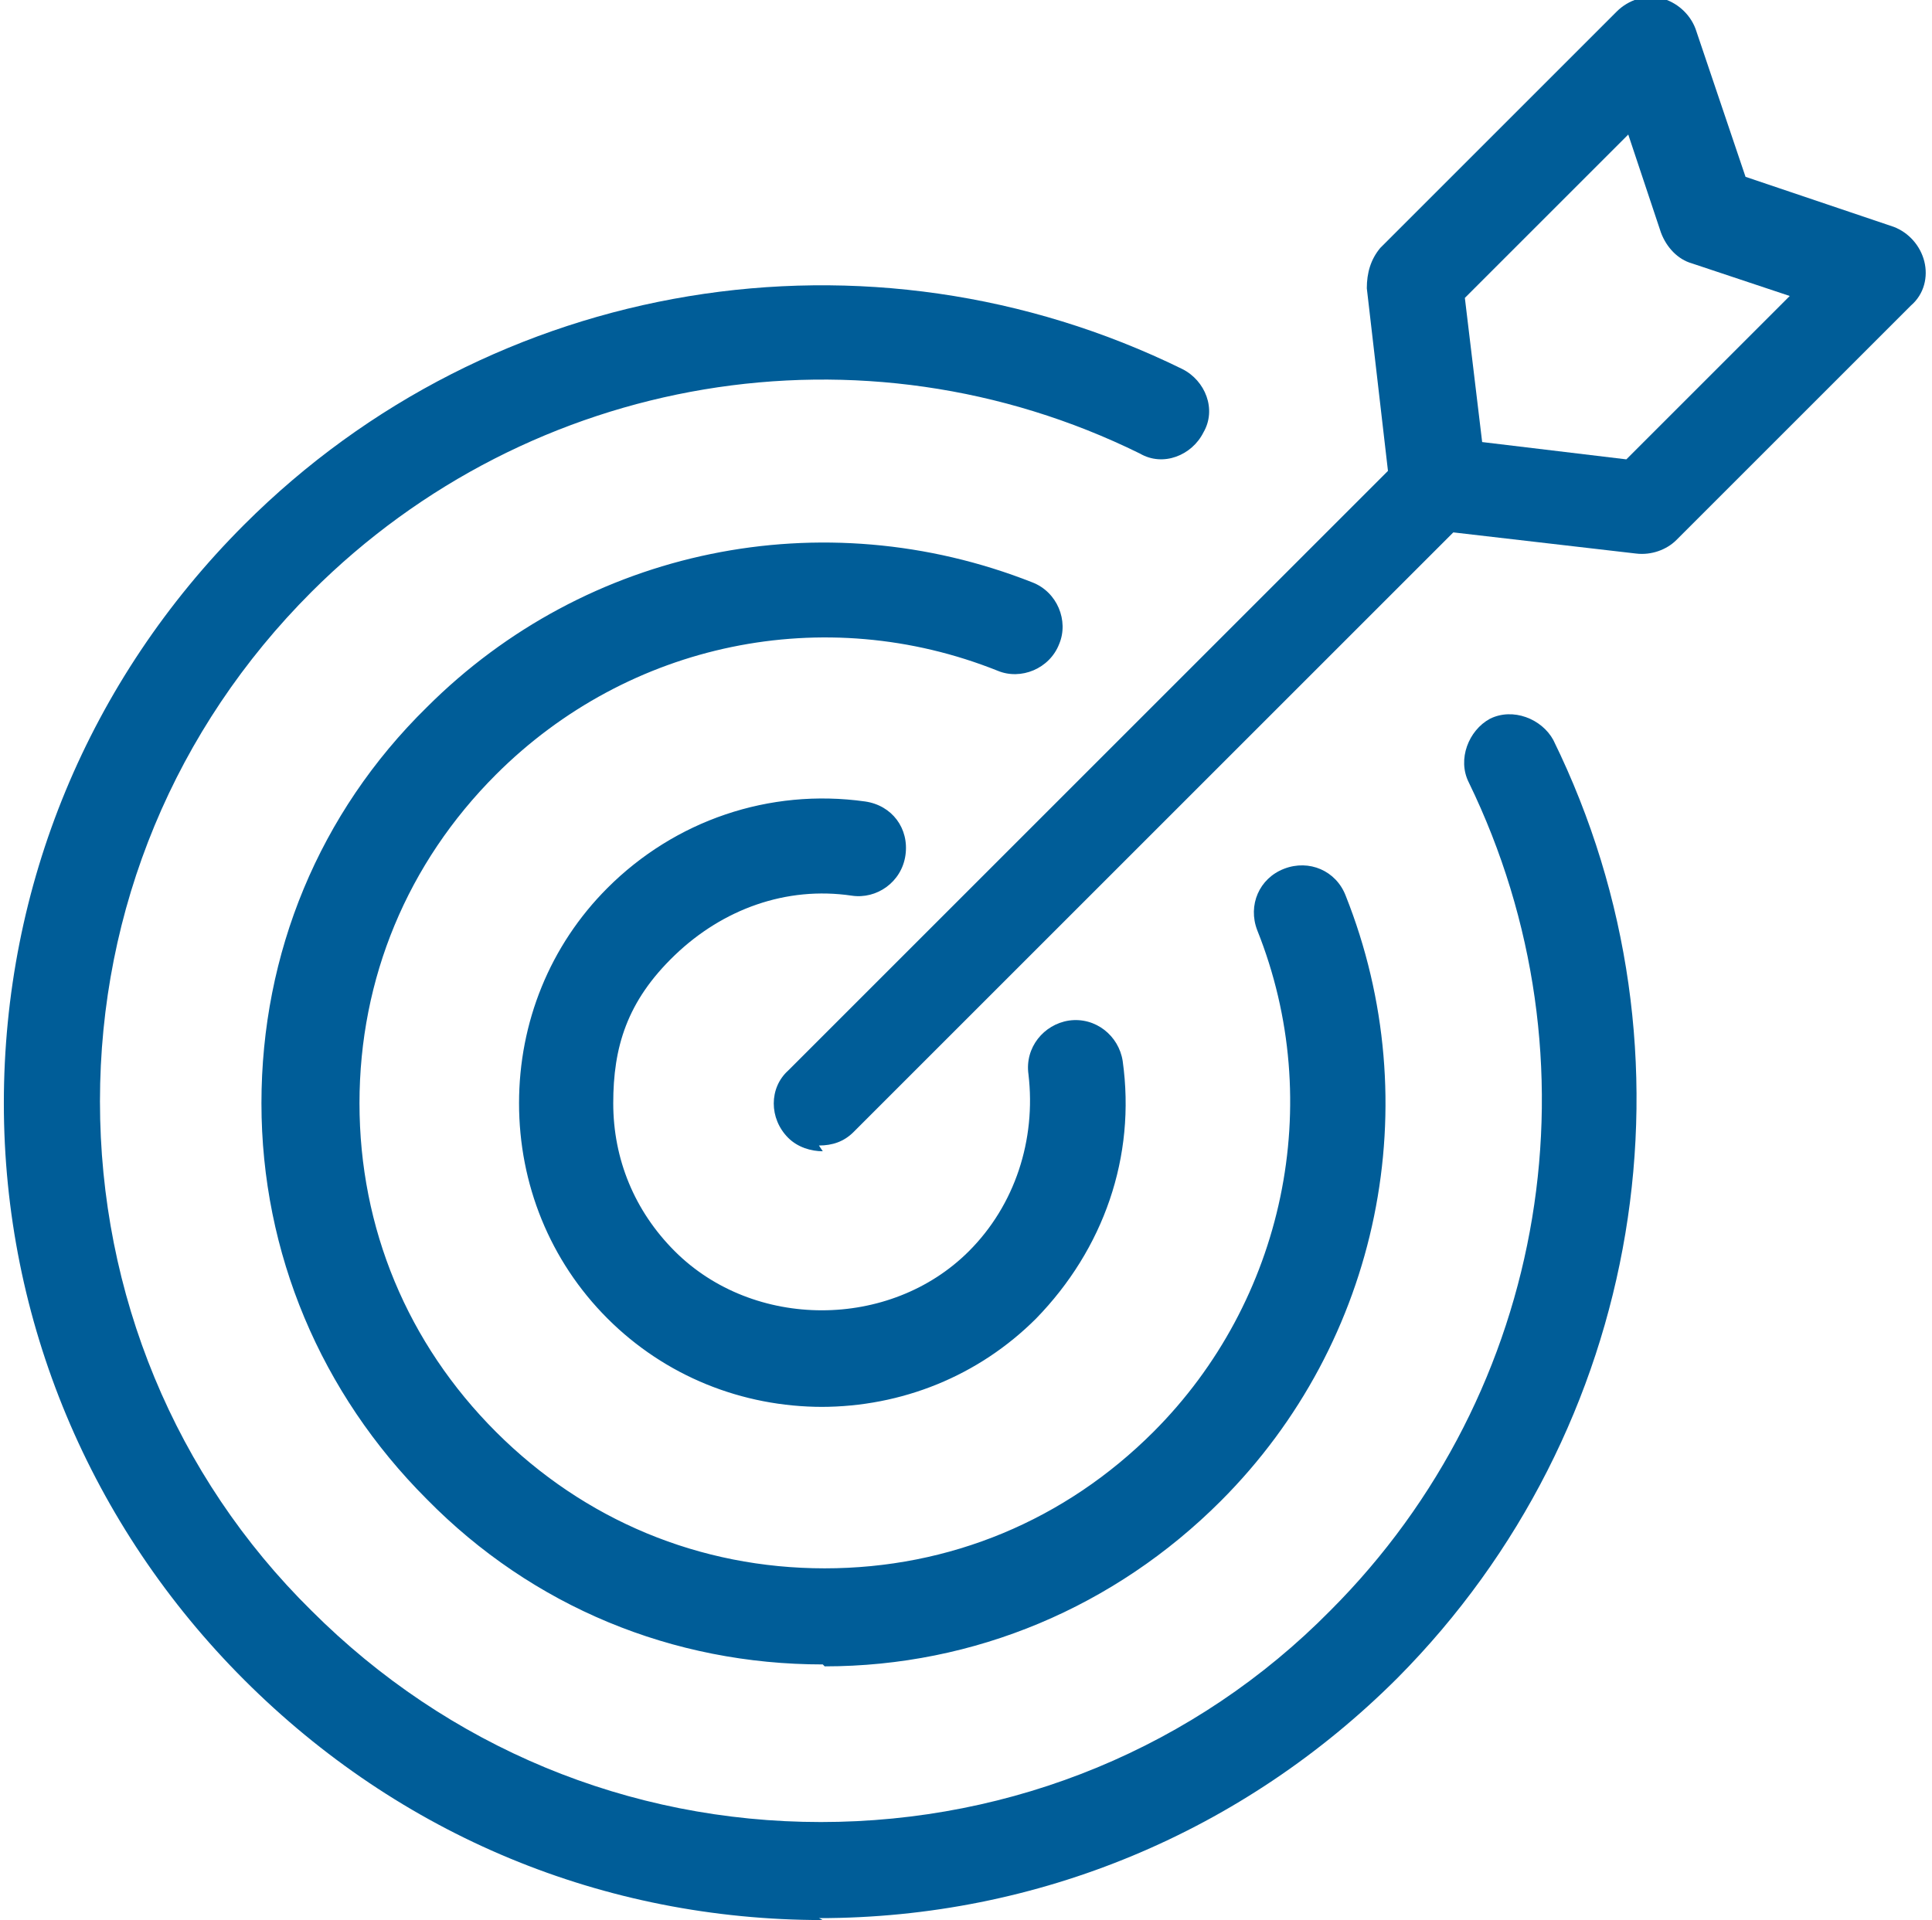
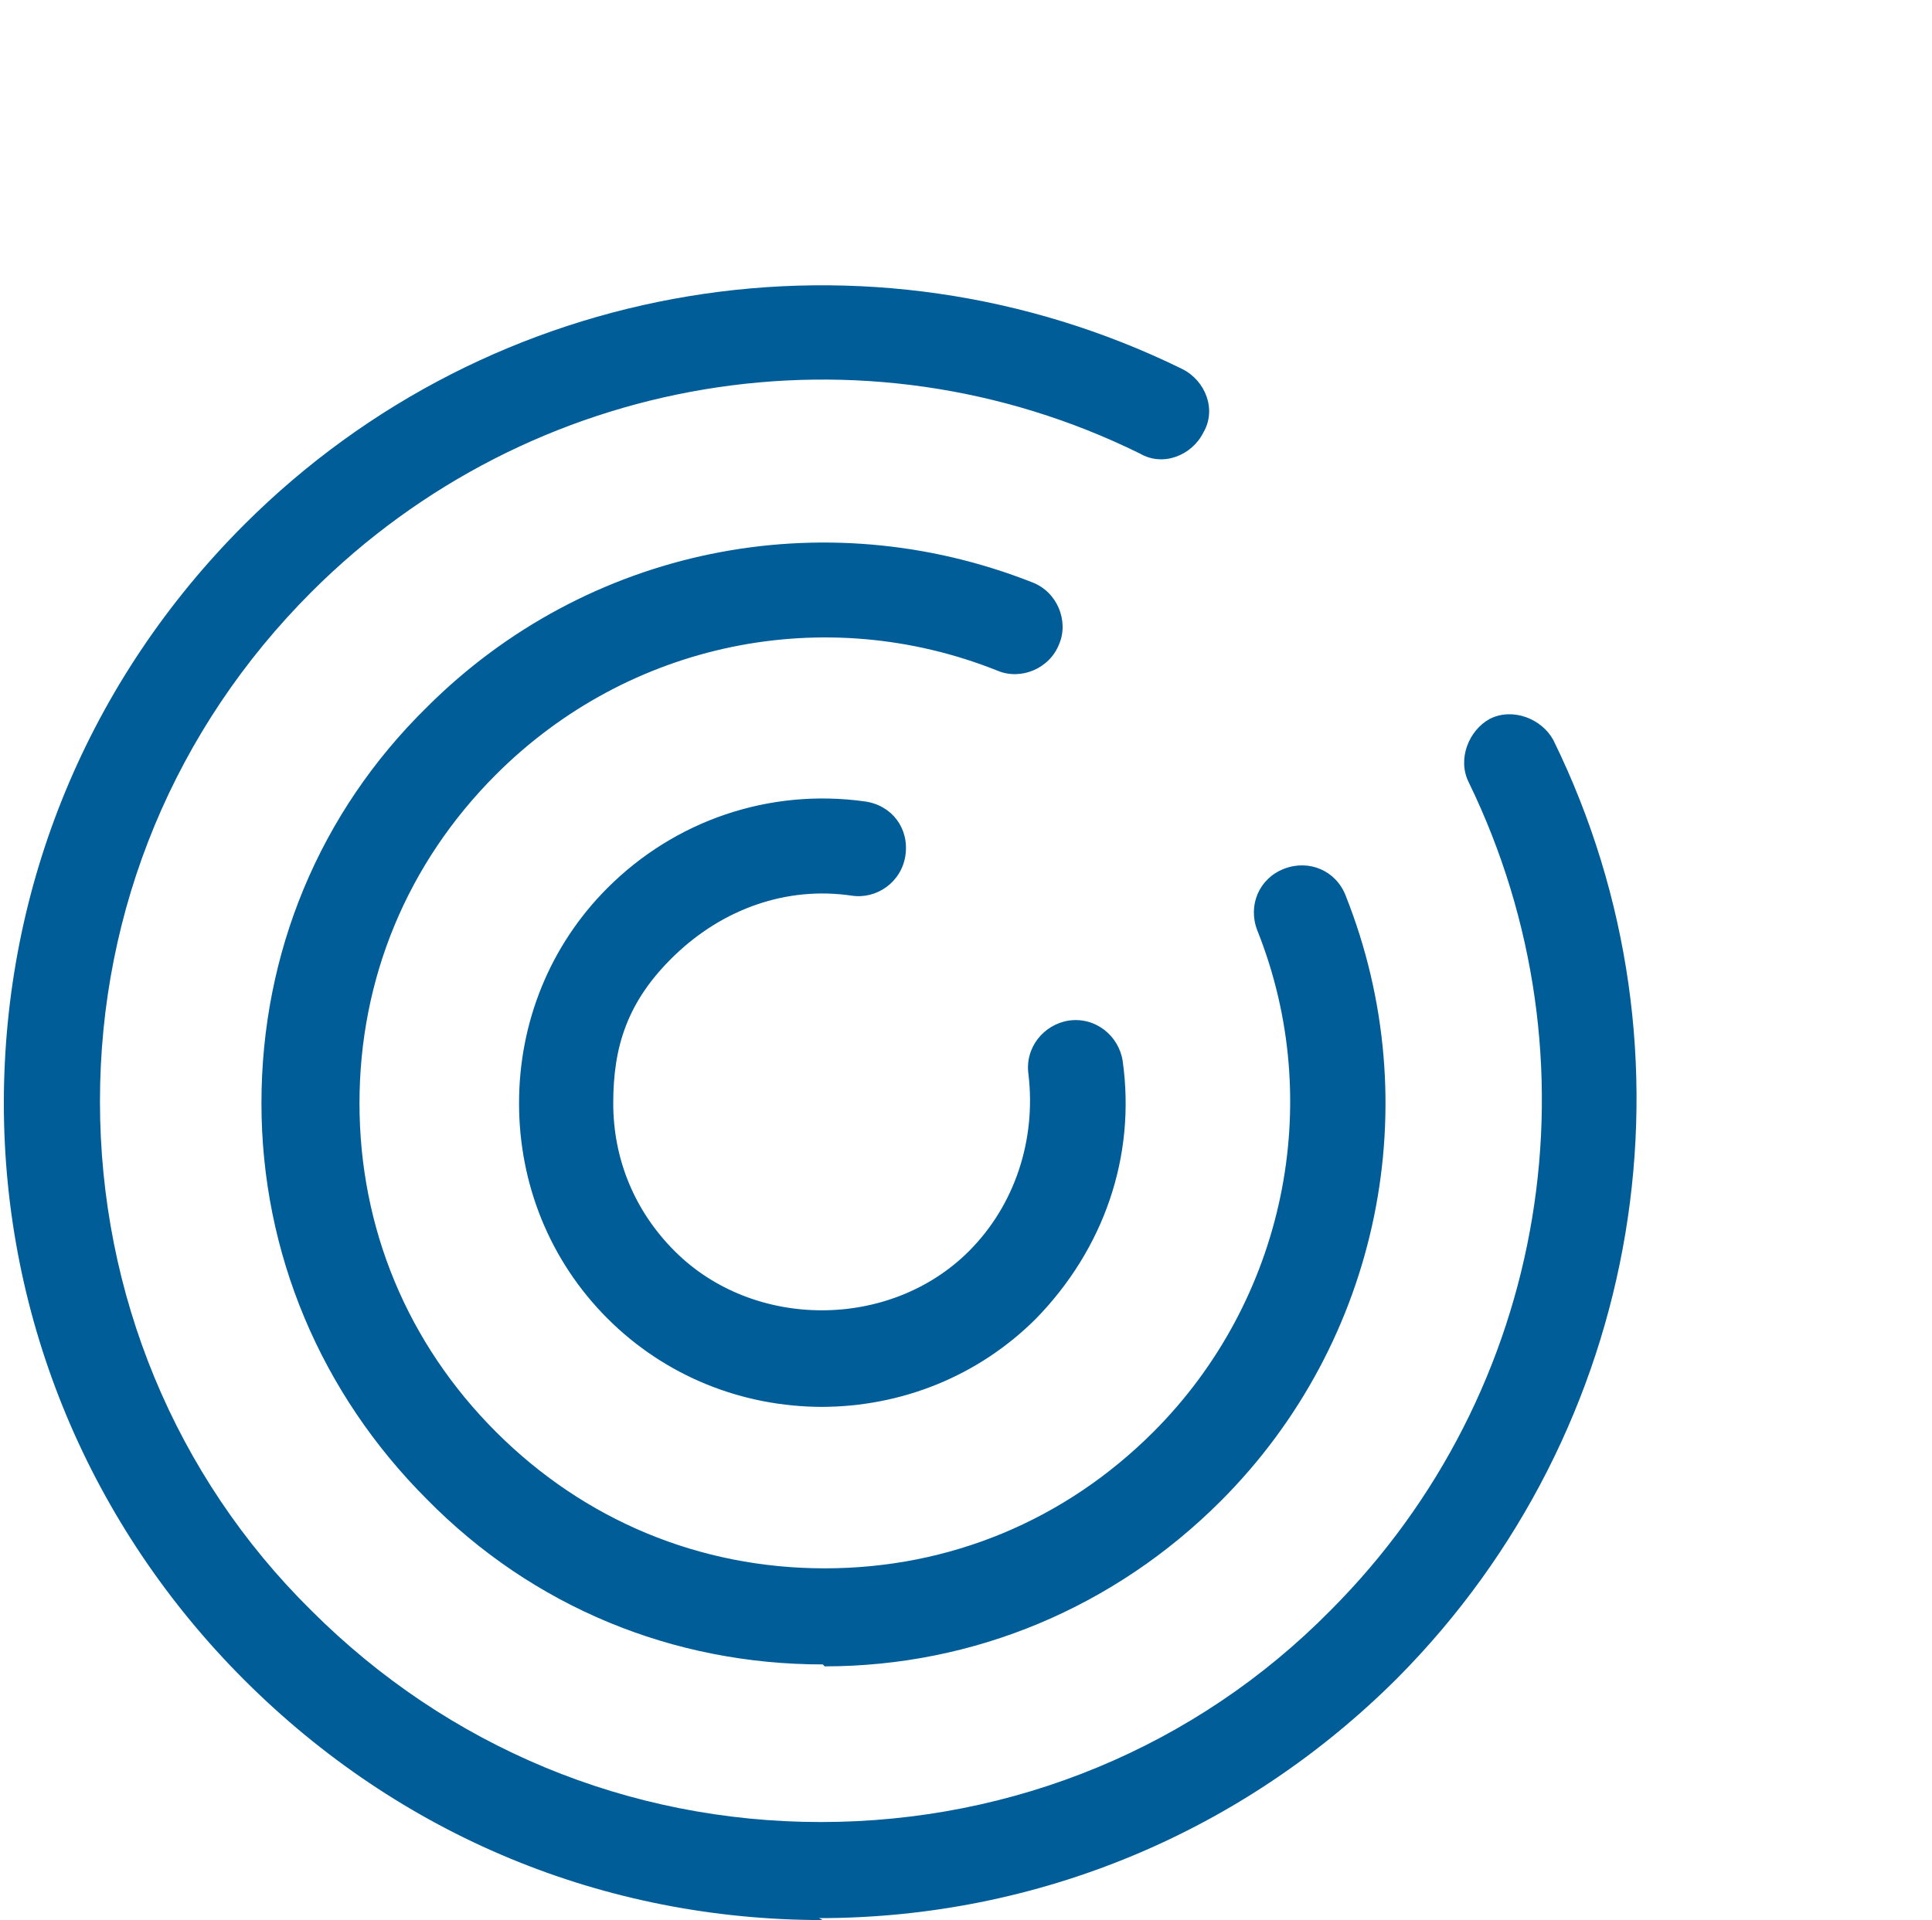
<svg xmlns="http://www.w3.org/2000/svg" id="Layer_1" version="1.1" viewBox="0 0 100.5 99.9">
  <defs>
    <style> .st0 { fill: #005d98; } </style>
  </defs>
-   <path class="st0" d="M42.8,59.9c-.6,0-1.3-.2-1.8-.7-1-1-1-2.6,0-3.5l31.2-31.2-1.1-9.5c0-.8.2-1.5.7-2.1L84.1.6c.6-.6,1.5-.9,2.3-.7.8.2,1.5.8,1.8,1.6l2.6,7.7,7.7,2.6c.8.3,1.4,1,1.6,1.8.2.8,0,1.7-.7,2.3l-12.2,12.2c-.5.5-1.3.8-2.1.7l-9.5-1.1-31.2,31.2c-.5.5-1.1.7-1.8.7ZM77.1,23l7.5.9,8.5-8.5-5.1-1.7c-.7-.2-1.3-.8-1.6-1.6l-1.7-5.1-8.5,8.5.9,7.5Z" />
  <path class="st0" d="M42.8,99.9c-11.4,0-22-4.4-30.1-12.5C4.7,79.4.2,68.7.2,57.4s4.4-22,12.5-30.1c12.9-12.9,32.5-16.1,48.8-8.1,1.2.6,1.8,2.1,1.1,3.3-.6,1.2-2.1,1.8-3.3,1.1-14.4-7.1-31.7-4.2-43.1,7.2-7.1,7.1-11,16.5-11,26.5s3.9,19.5,11,26.5c7.1,7.1,16.5,11,26.5,11s19.5-3.9,26.5-11c11.4-11.4,14.2-28.7,7.2-43.1-.6-1.2,0-2.7,1.1-3.3,1.2-.6,2.7,0,3.3,1.1,8,16.3,4.7,35.9-8.1,48.8-8,8-18.7,12.5-30.1,12.5ZM42.8,86.6c-7.8,0-15.1-3-20.6-8.6-5.5-5.5-8.6-12.8-8.6-20.6s3-15.1,8.6-20.6c8.3-8.3,20.6-10.8,31.5-6.5,1.3.5,1.9,2,1.4,3.2-.5,1.3-2,1.9-3.2,1.4-9-3.6-19.2-1.5-26.1,5.4-4.6,4.6-7.1,10.6-7.1,17.1s2.5,12.5,7.1,17.1c4.6,4.6,10.6,7.1,17.1,7.1s12.5-2.5,17.1-7.1c6.8-6.8,9-17.1,5.4-26.1-.5-1.3.1-2.7,1.4-3.2,1.3-.5,2.7.1,3.2,1.4,4.3,10.8,1.8,23.2-6.5,31.5-5.5,5.5-12.8,8.6-20.6,8.6ZM42.8,73.2c-4.2,0-8.2-1.6-11.2-4.6-3-3-4.6-7-4.6-11.2s1.6-8.2,4.6-11.2c3.5-3.5,8.4-5.2,13.4-4.5,1.4.2,2.3,1.4,2.1,2.8-.2,1.4-1.5,2.3-2.8,2.1-3.4-.5-6.7.7-9.2,3.1s-3.2,4.8-3.2,7.7,1.1,5.6,3.2,7.7c4.1,4.1,11.2,4.1,15.3,0,2.4-2.4,3.5-5.8,3.1-9.2-.2-1.4.8-2.6,2.1-2.8,1.4-.2,2.6.8,2.8,2.1.7,5-1,9.8-4.5,13.4-3,3-7,4.6-11.2,4.6Z" />
</svg>